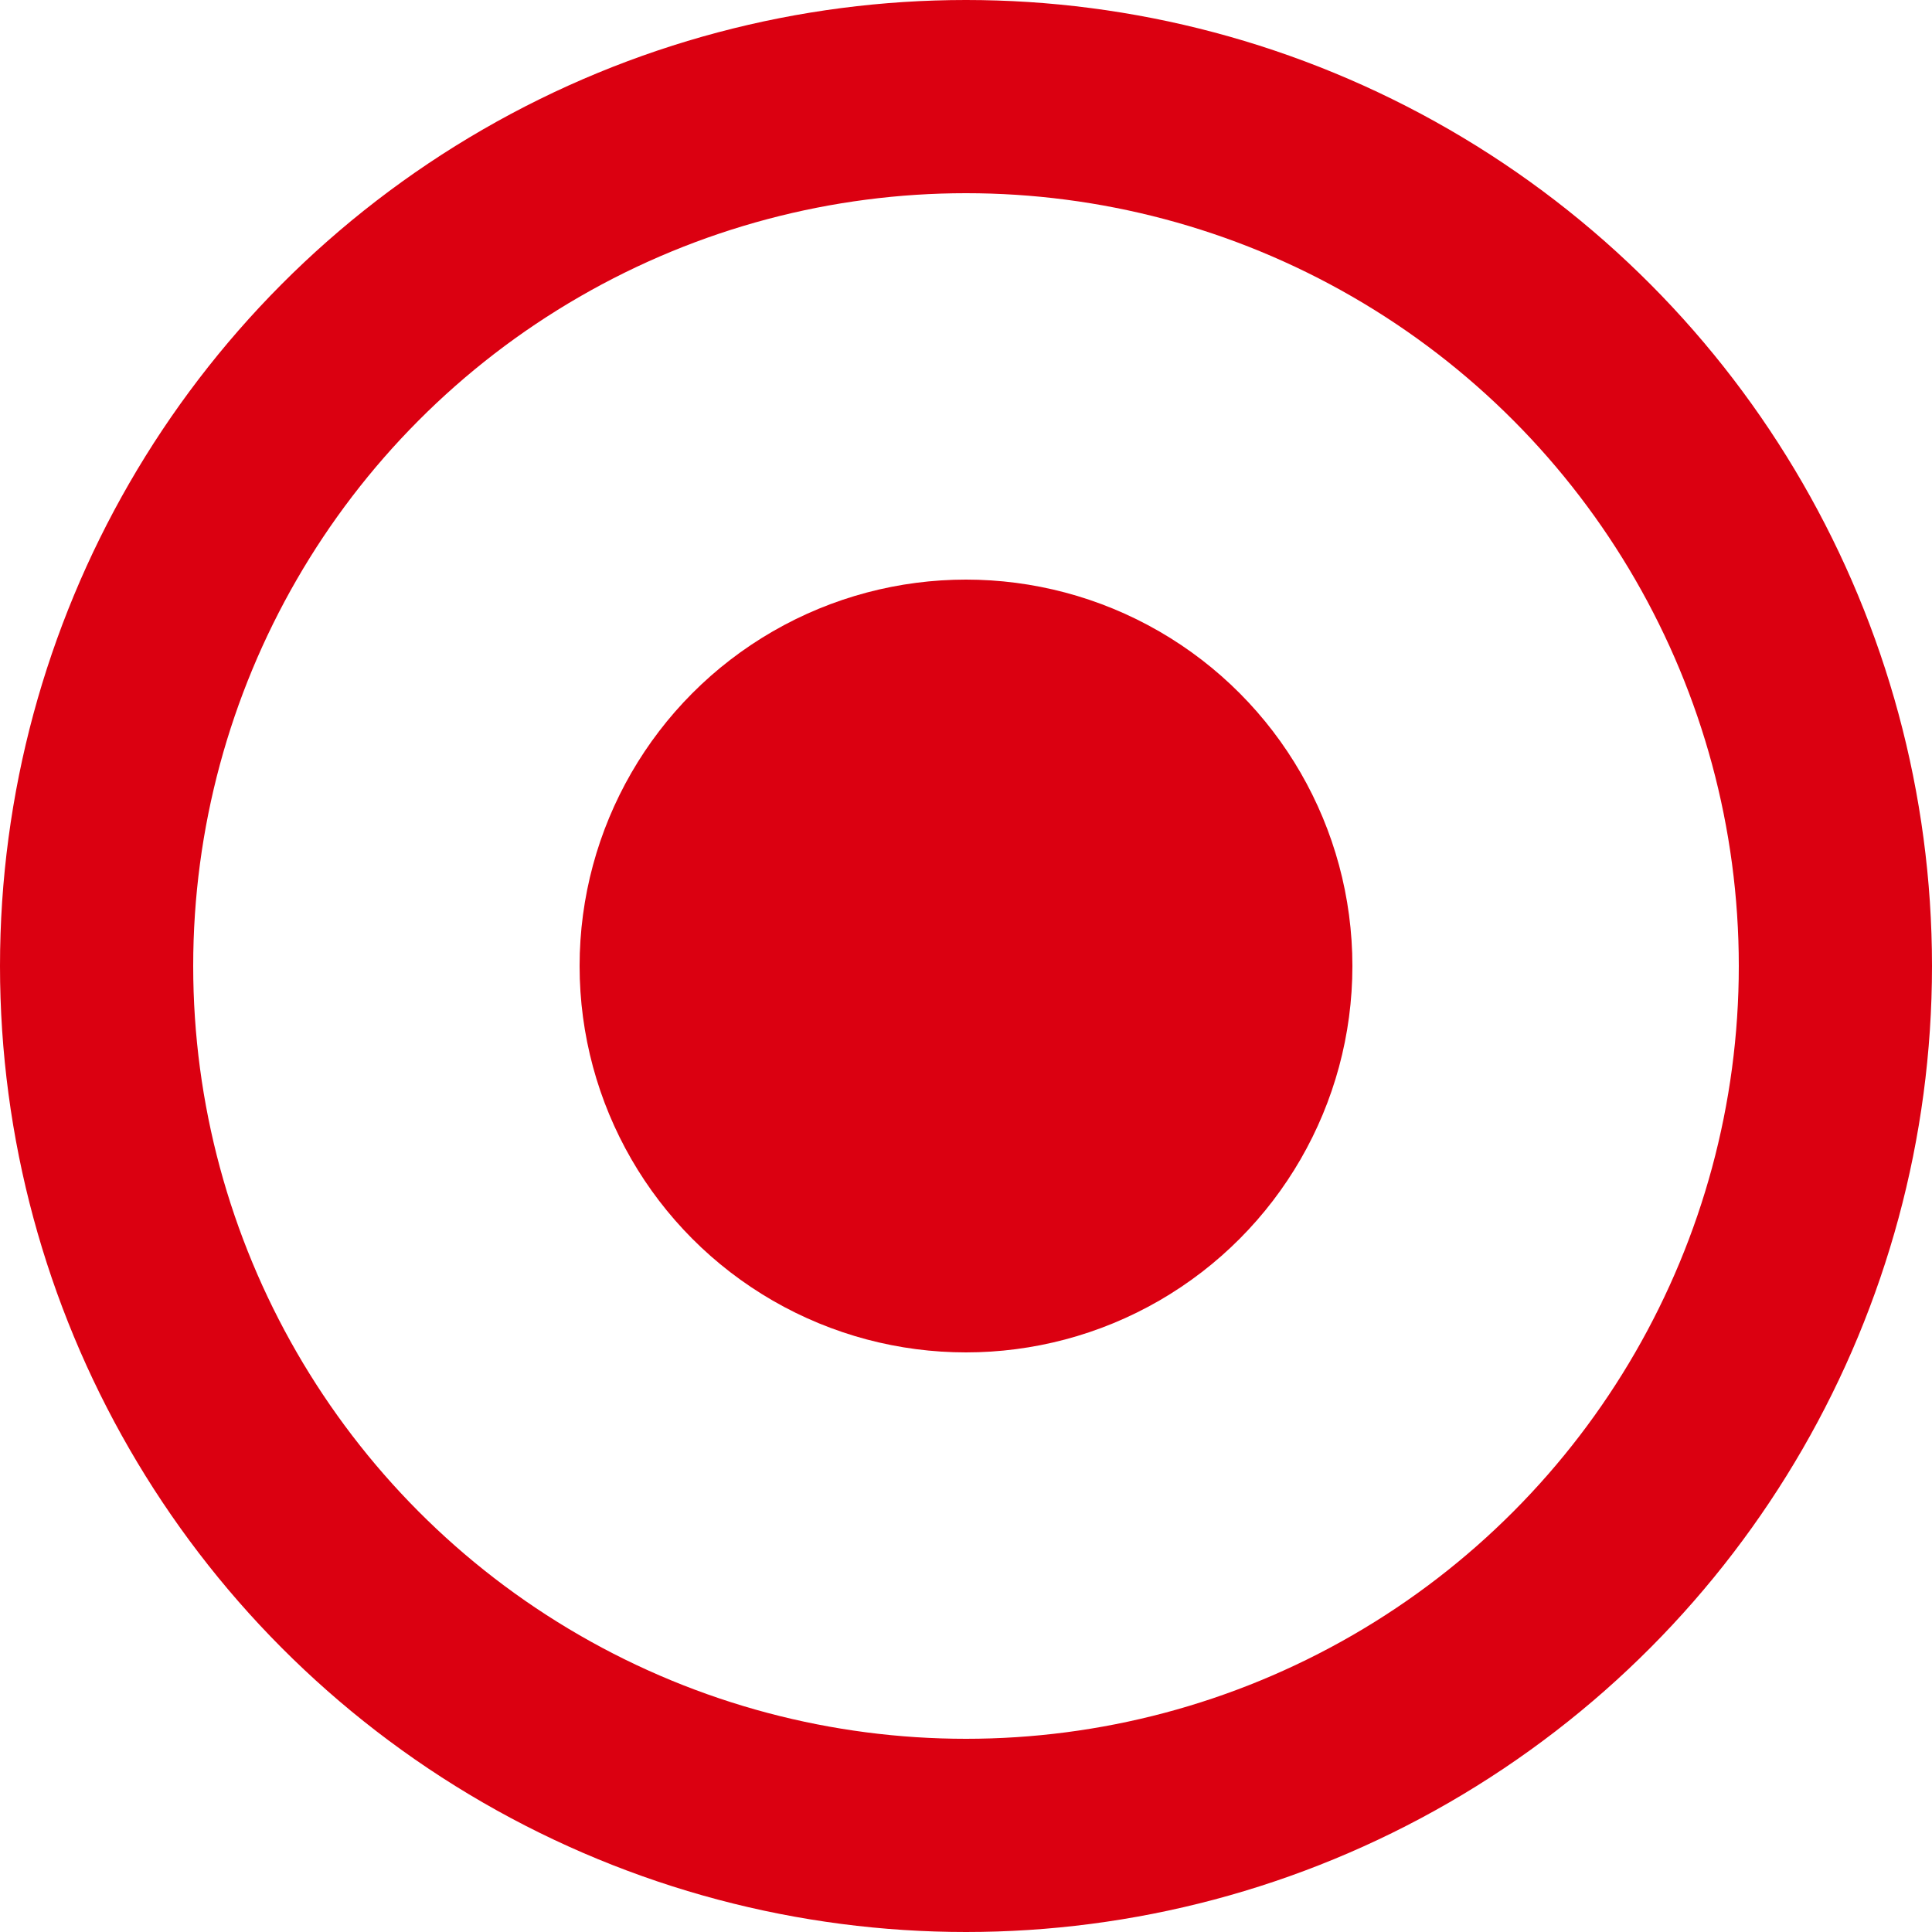
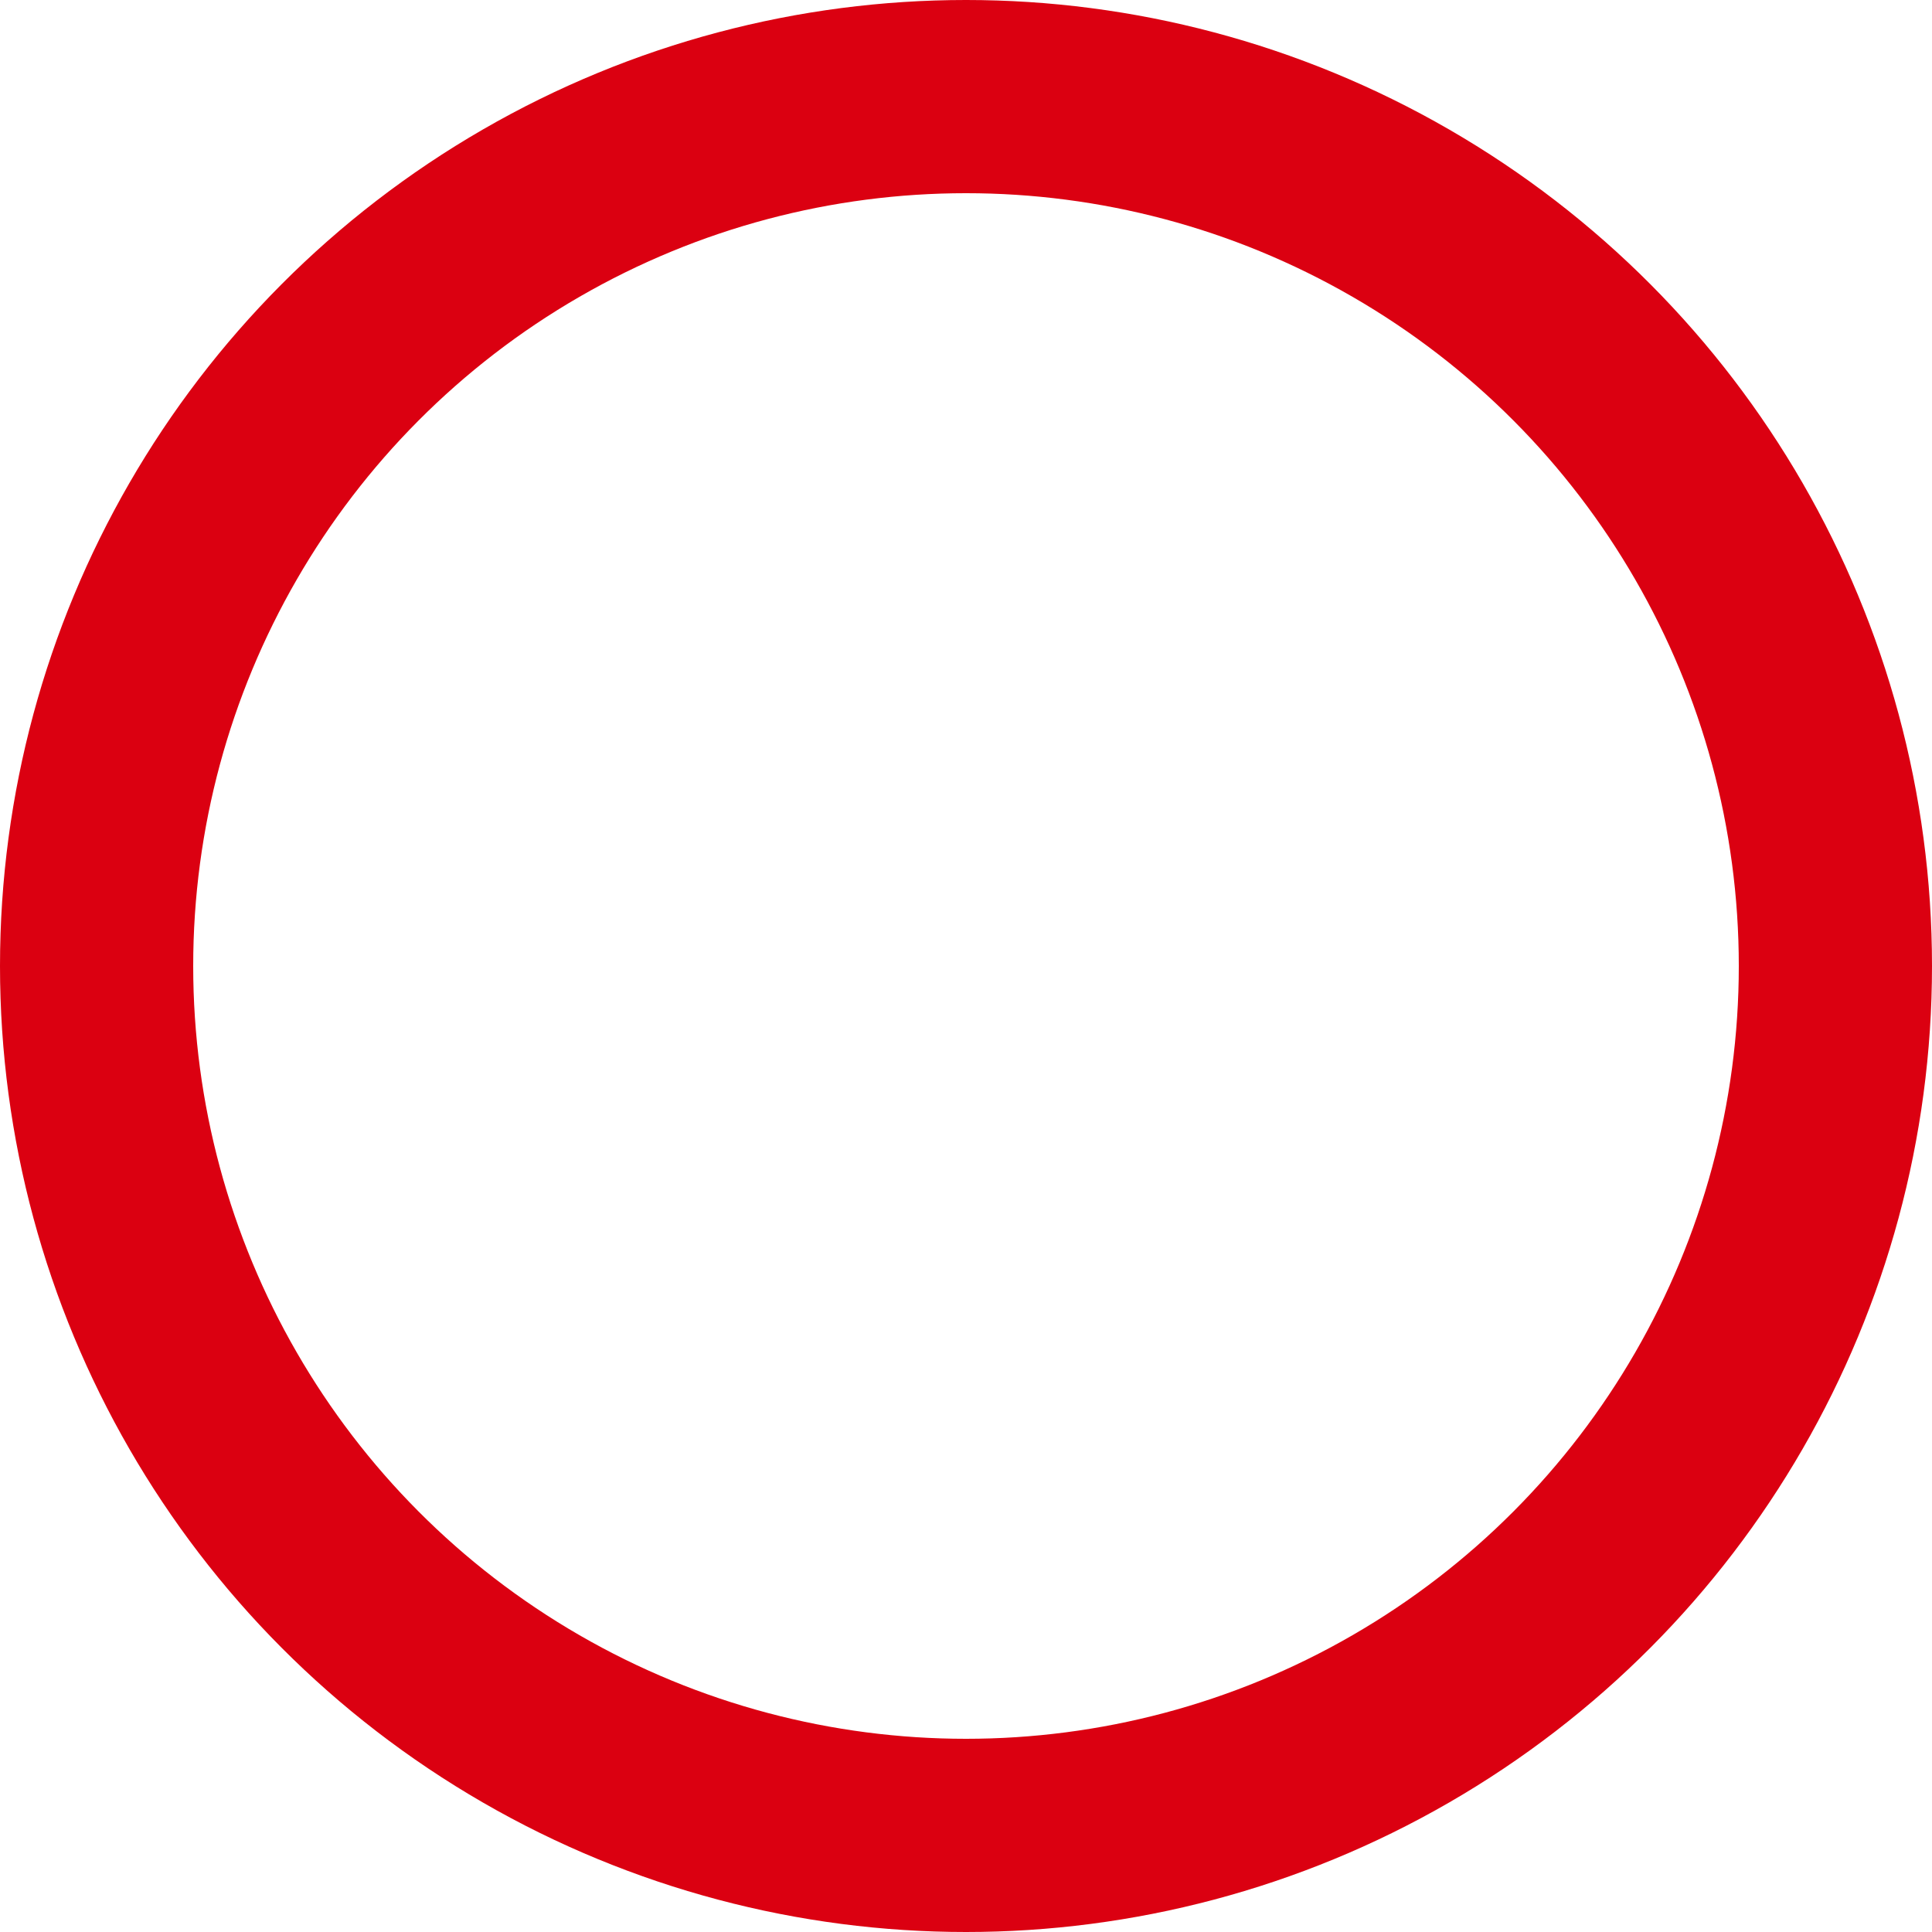
<svg xmlns="http://www.w3.org/2000/svg" width="20" height="20" viewBox="0 0 20 20" fill="none">
-   <circle cx="10" cy="10" r="4" fill="#DB0011" />
  <circle cx="10" cy="10" r="9" stroke="#DB0011" stroke-width="2" />
</svg>